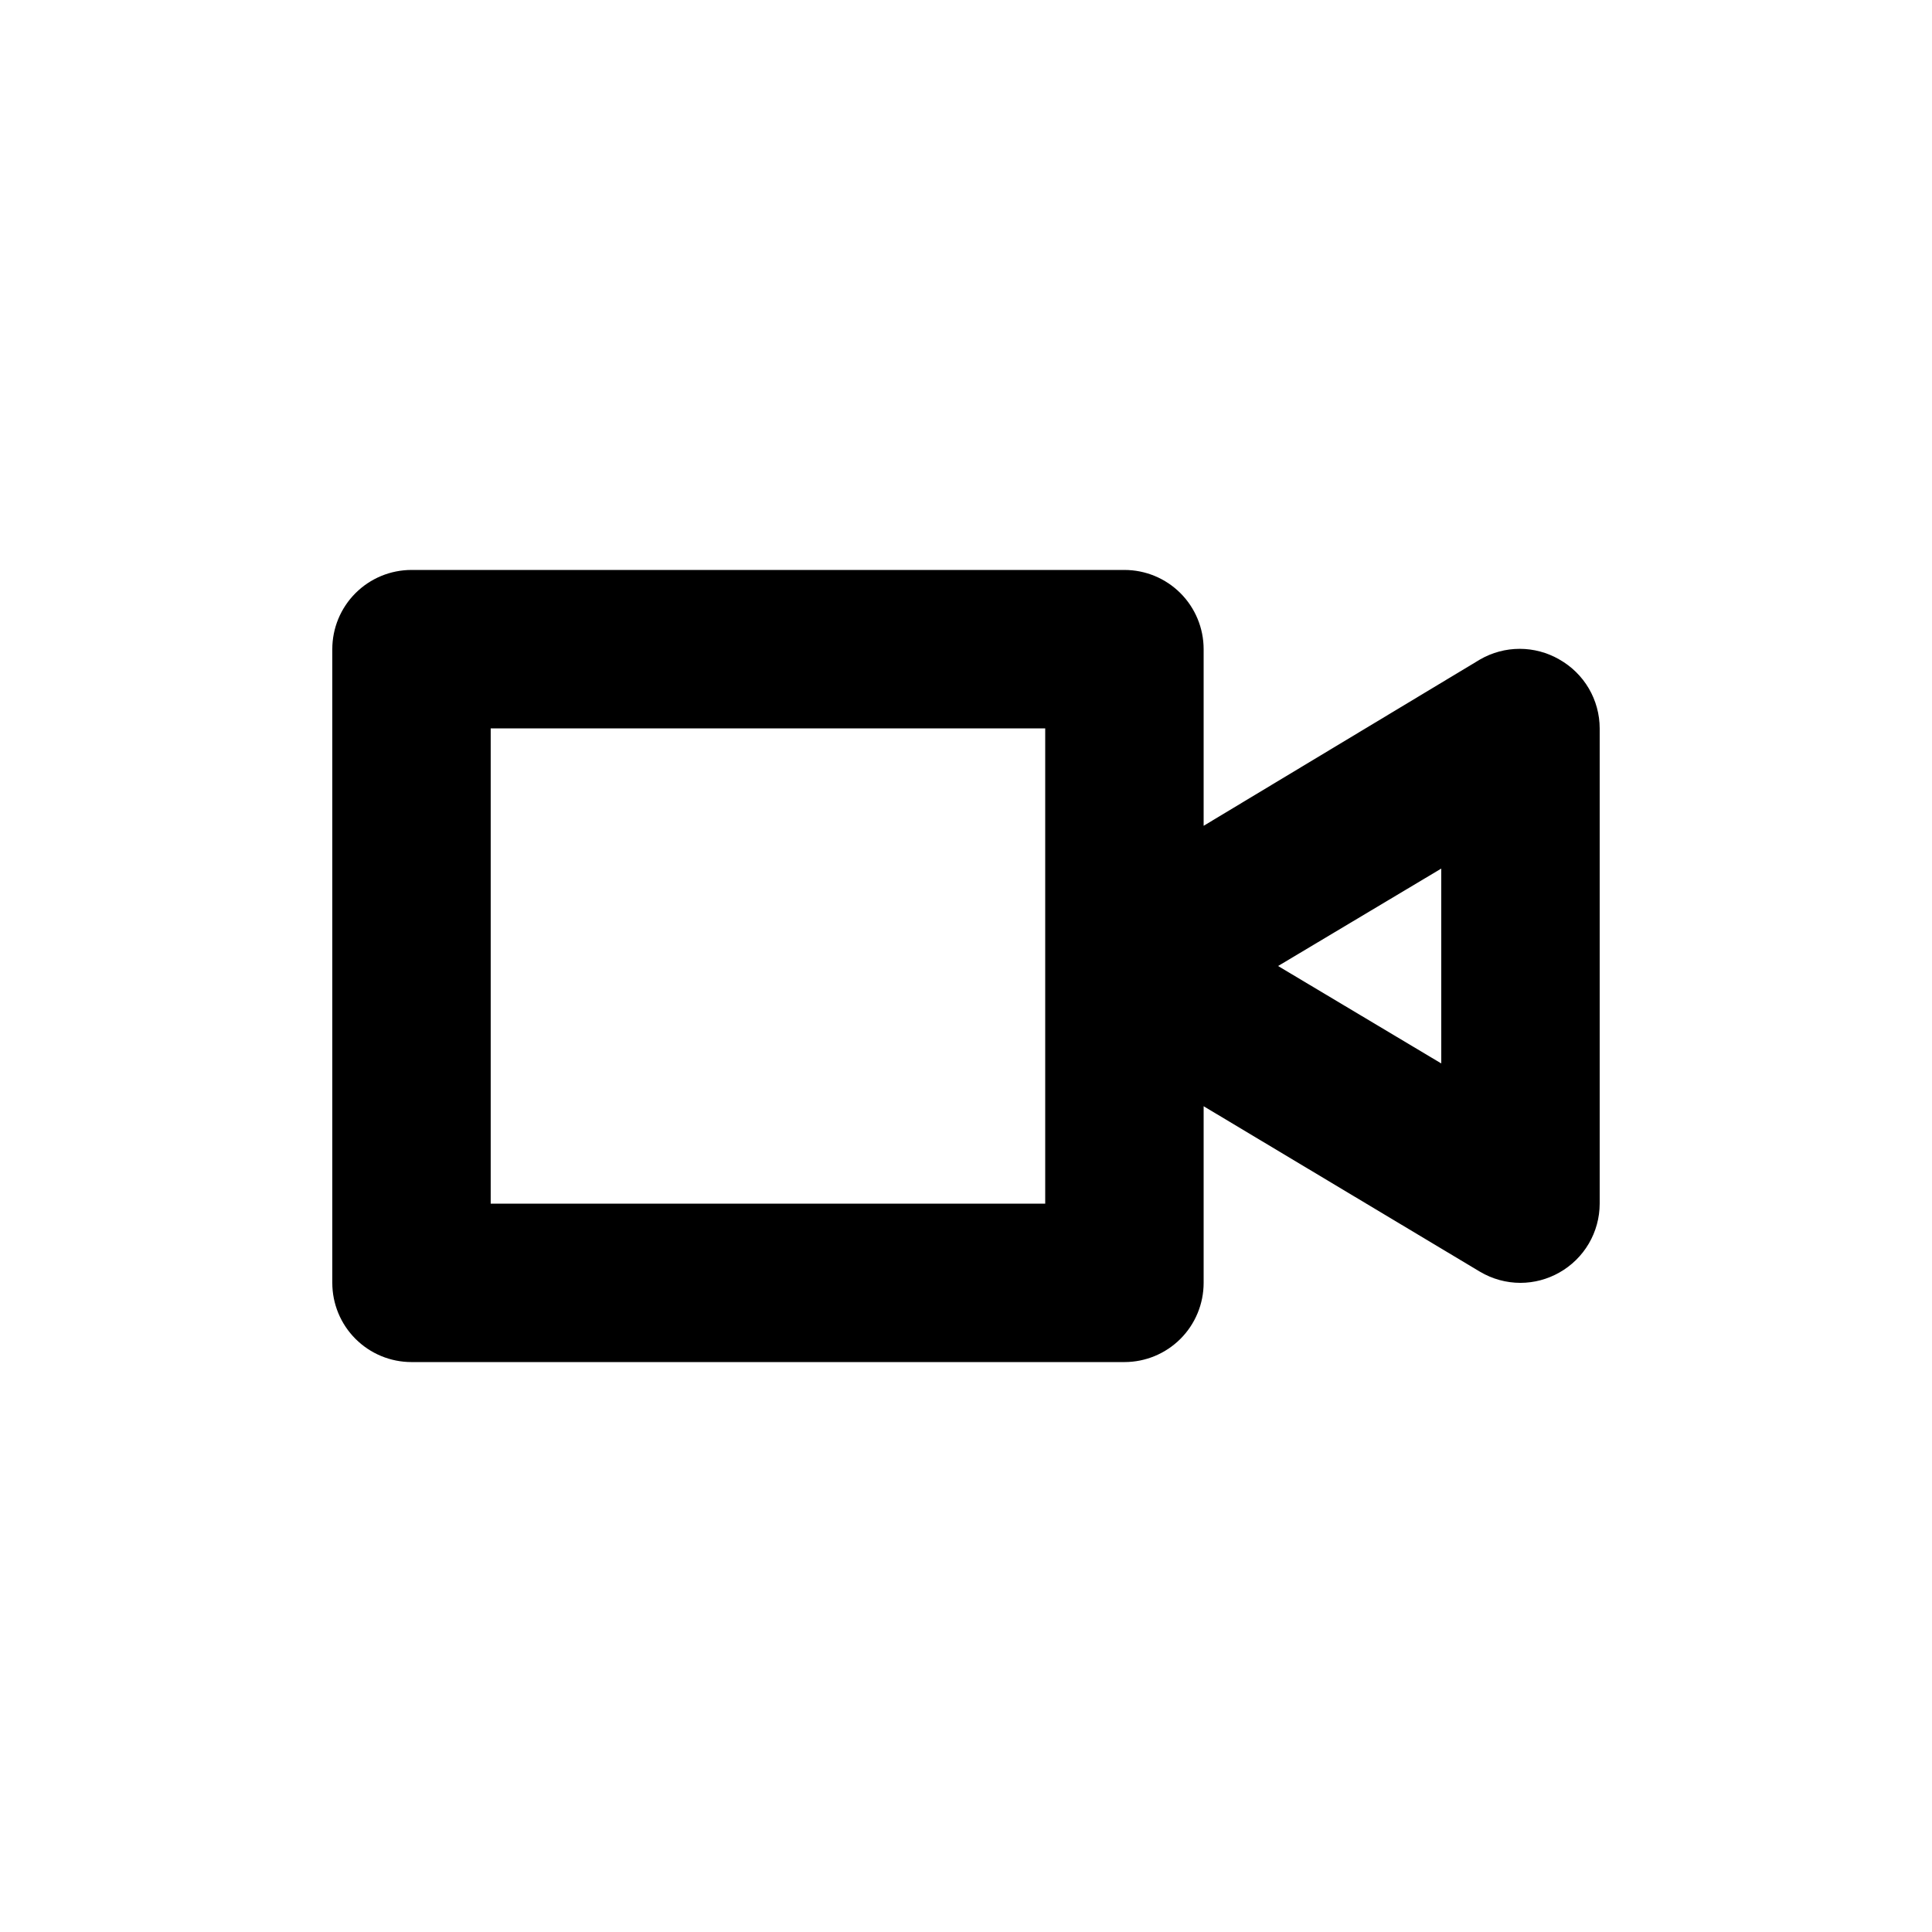
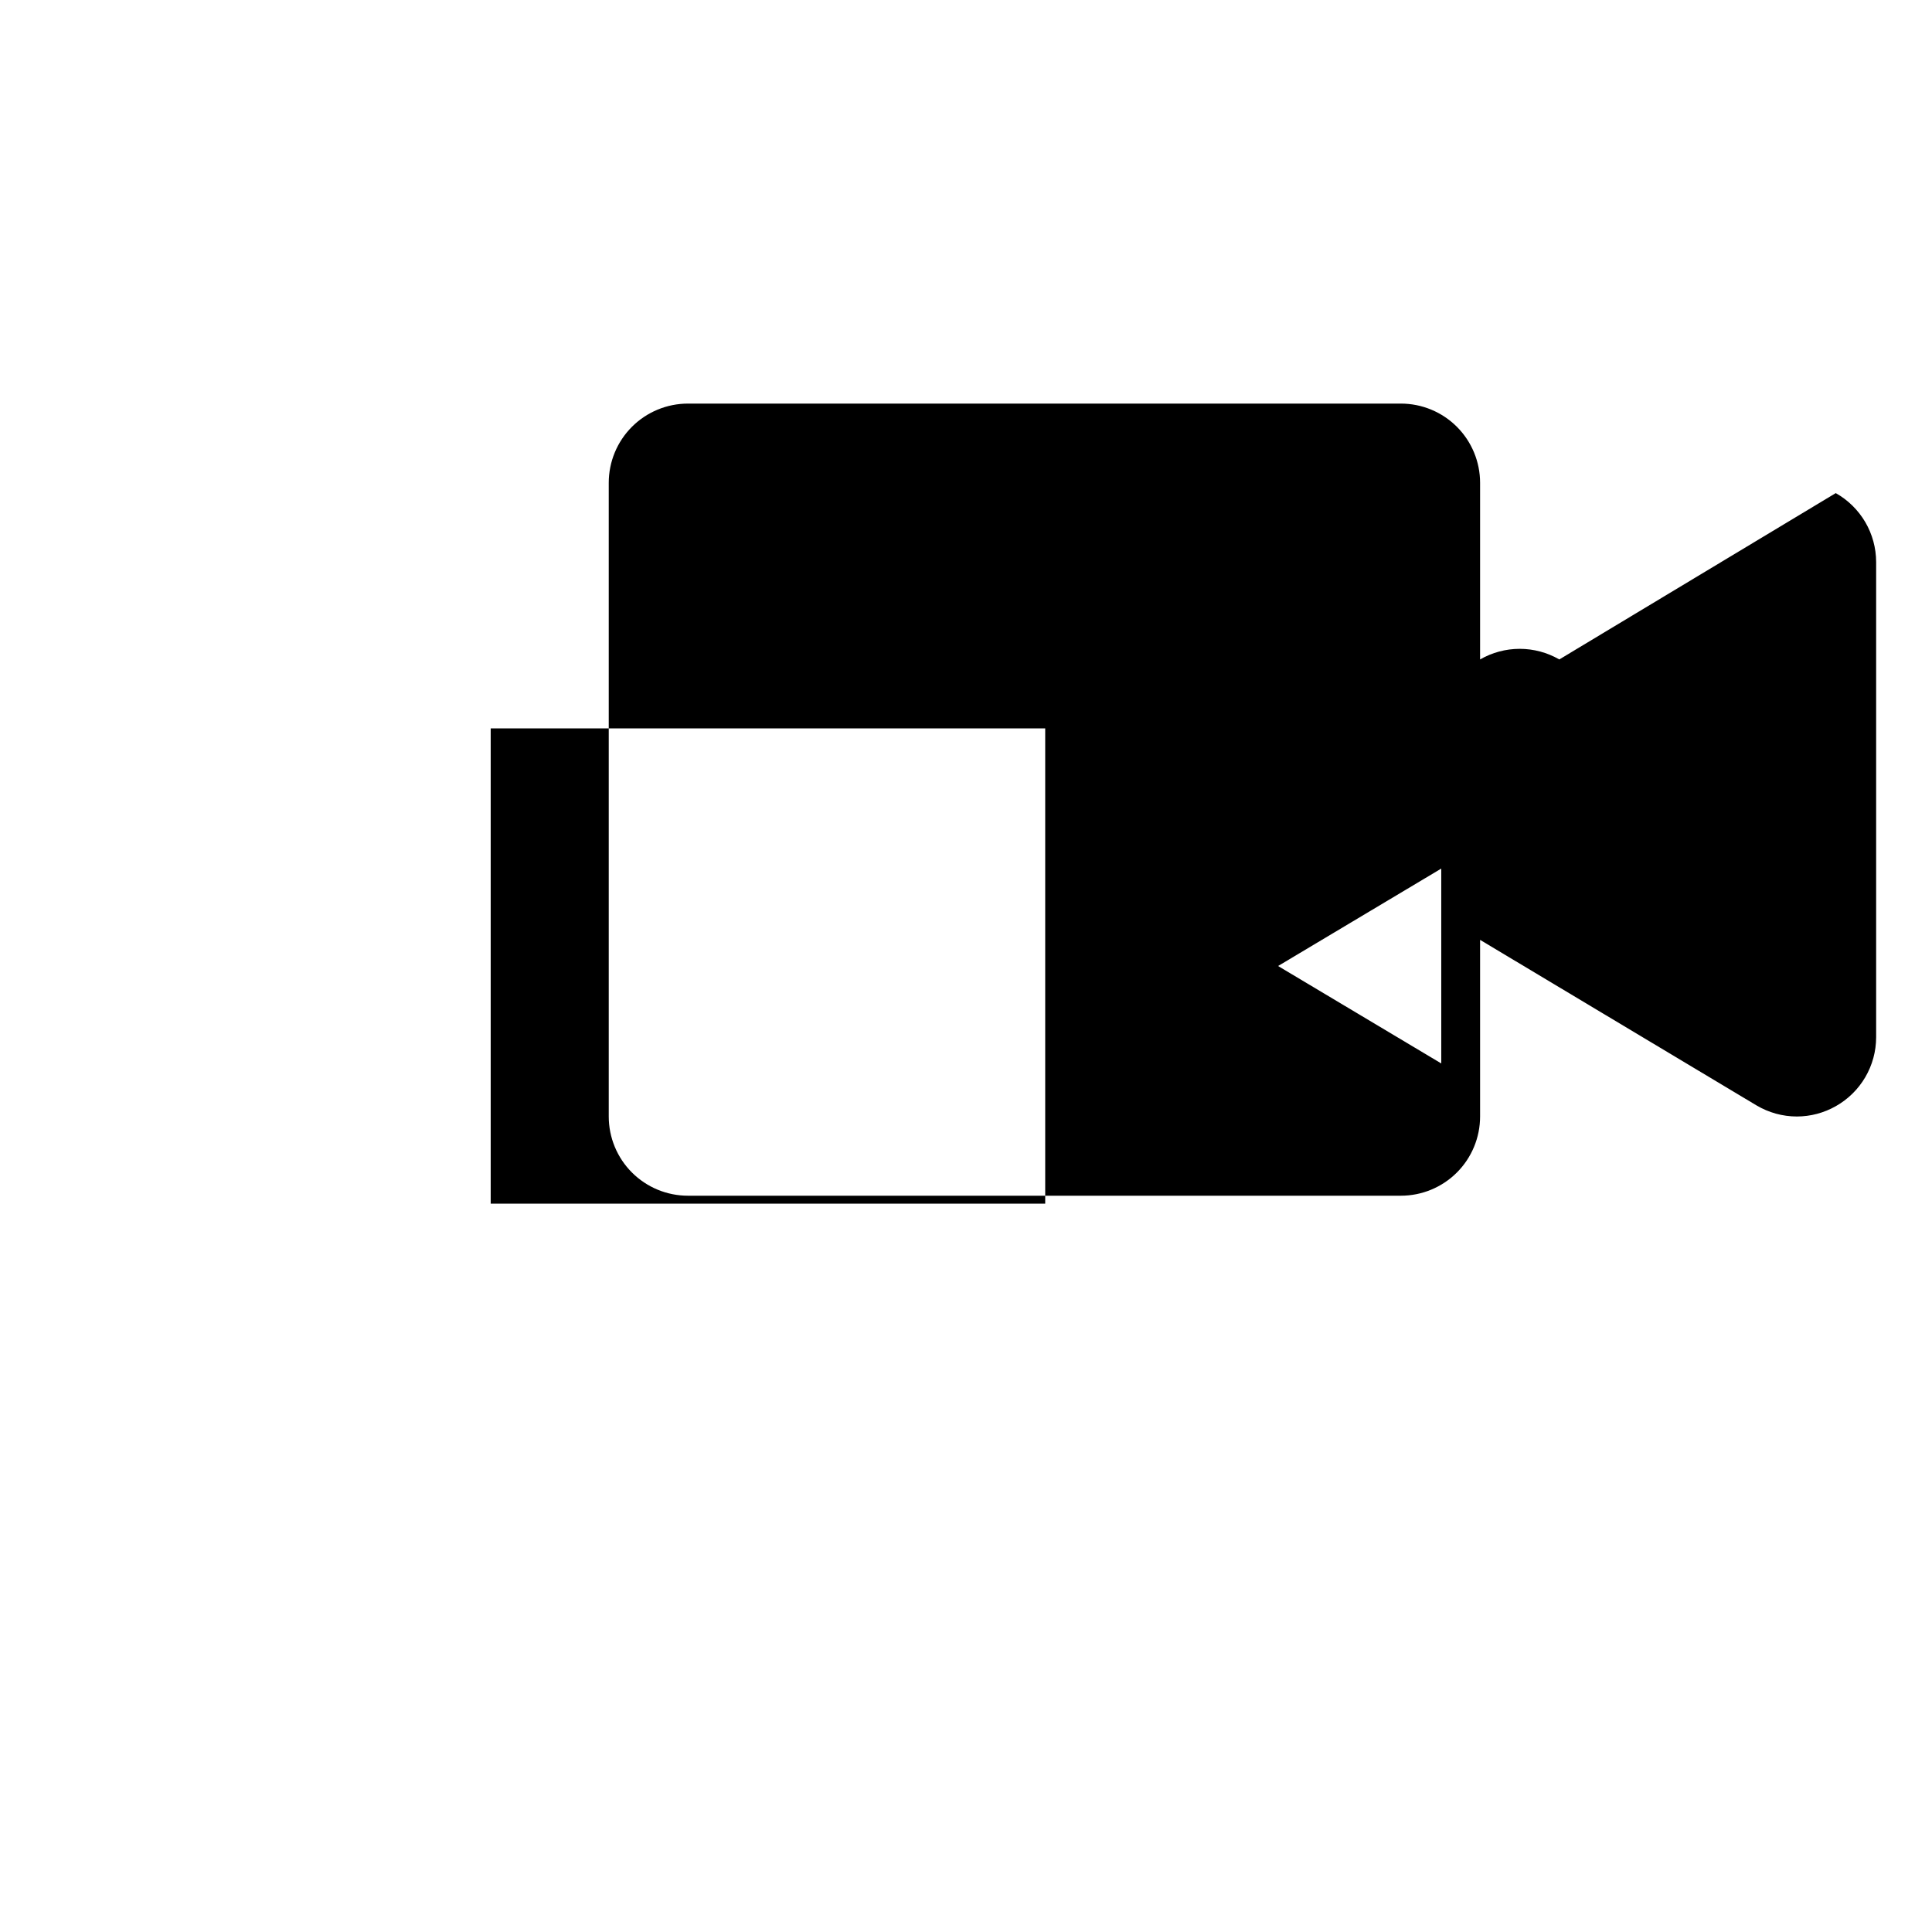
<svg xmlns="http://www.w3.org/2000/svg" fill="#000000" width="800px" height="800px" version="1.1" viewBox="144 144 512 512">
-   <path d="m557.23 318.76c-3.191-1.84-6.812-2.812-10.496-2.812-3.688 0-7.305 0.973-10.496 2.812l-73.262 44.086v-46.812c0-5.57-2.215-10.906-6.148-14.844-3.938-3.938-9.277-6.148-14.844-6.148h-188.93c-5.566 0-10.906 2.211-14.844 6.148s-6.148 9.273-6.148 14.844v167.94-0.004c0 5.57 2.211 10.91 6.148 14.844 3.938 3.938 9.277 6.148 14.844 6.148h188.93c5.566 0 10.906-2.211 14.844-6.148 3.934-3.934 6.148-9.273 6.148-14.844v-46.809l73.262 43.875v-0.004c3.238 1.922 6.938 2.938 10.703 2.938 3.609-0.008 7.148-0.949 10.289-2.727 3.242-1.824 5.941-4.477 7.824-7.684 1.879-3.211 2.875-6.859 2.879-10.578v-125.95c-0.004-3.723-1-7.371-2.879-10.582-1.883-3.207-4.582-5.859-7.824-7.684zm-136.24 144.22h-146.95v-125.95h146.95zm104.96-37.156-43.246-25.82 43.242-25.82z" />
+   <path d="m557.23 318.76c-3.191-1.84-6.812-2.812-10.496-2.812-3.688 0-7.305 0.973-10.496 2.812v-46.812c0-5.57-2.215-10.906-6.148-14.844-3.938-3.938-9.277-6.148-14.844-6.148h-188.93c-5.566 0-10.906 2.211-14.844 6.148s-6.148 9.273-6.148 14.844v167.94-0.004c0 5.57 2.211 10.91 6.148 14.844 3.938 3.938 9.277 6.148 14.844 6.148h188.93c5.566 0 10.906-2.211 14.844-6.148 3.934-3.934 6.148-9.273 6.148-14.844v-46.809l73.262 43.875v-0.004c3.238 1.922 6.938 2.938 10.703 2.938 3.609-0.008 7.148-0.949 10.289-2.727 3.242-1.824 5.941-4.477 7.824-7.684 1.879-3.211 2.875-6.859 2.879-10.578v-125.95c-0.004-3.723-1-7.371-2.879-10.582-1.883-3.207-4.582-5.859-7.824-7.684zm-136.24 144.22h-146.95v-125.95h146.95zm104.96-37.156-43.246-25.82 43.242-25.82z" />
</svg>